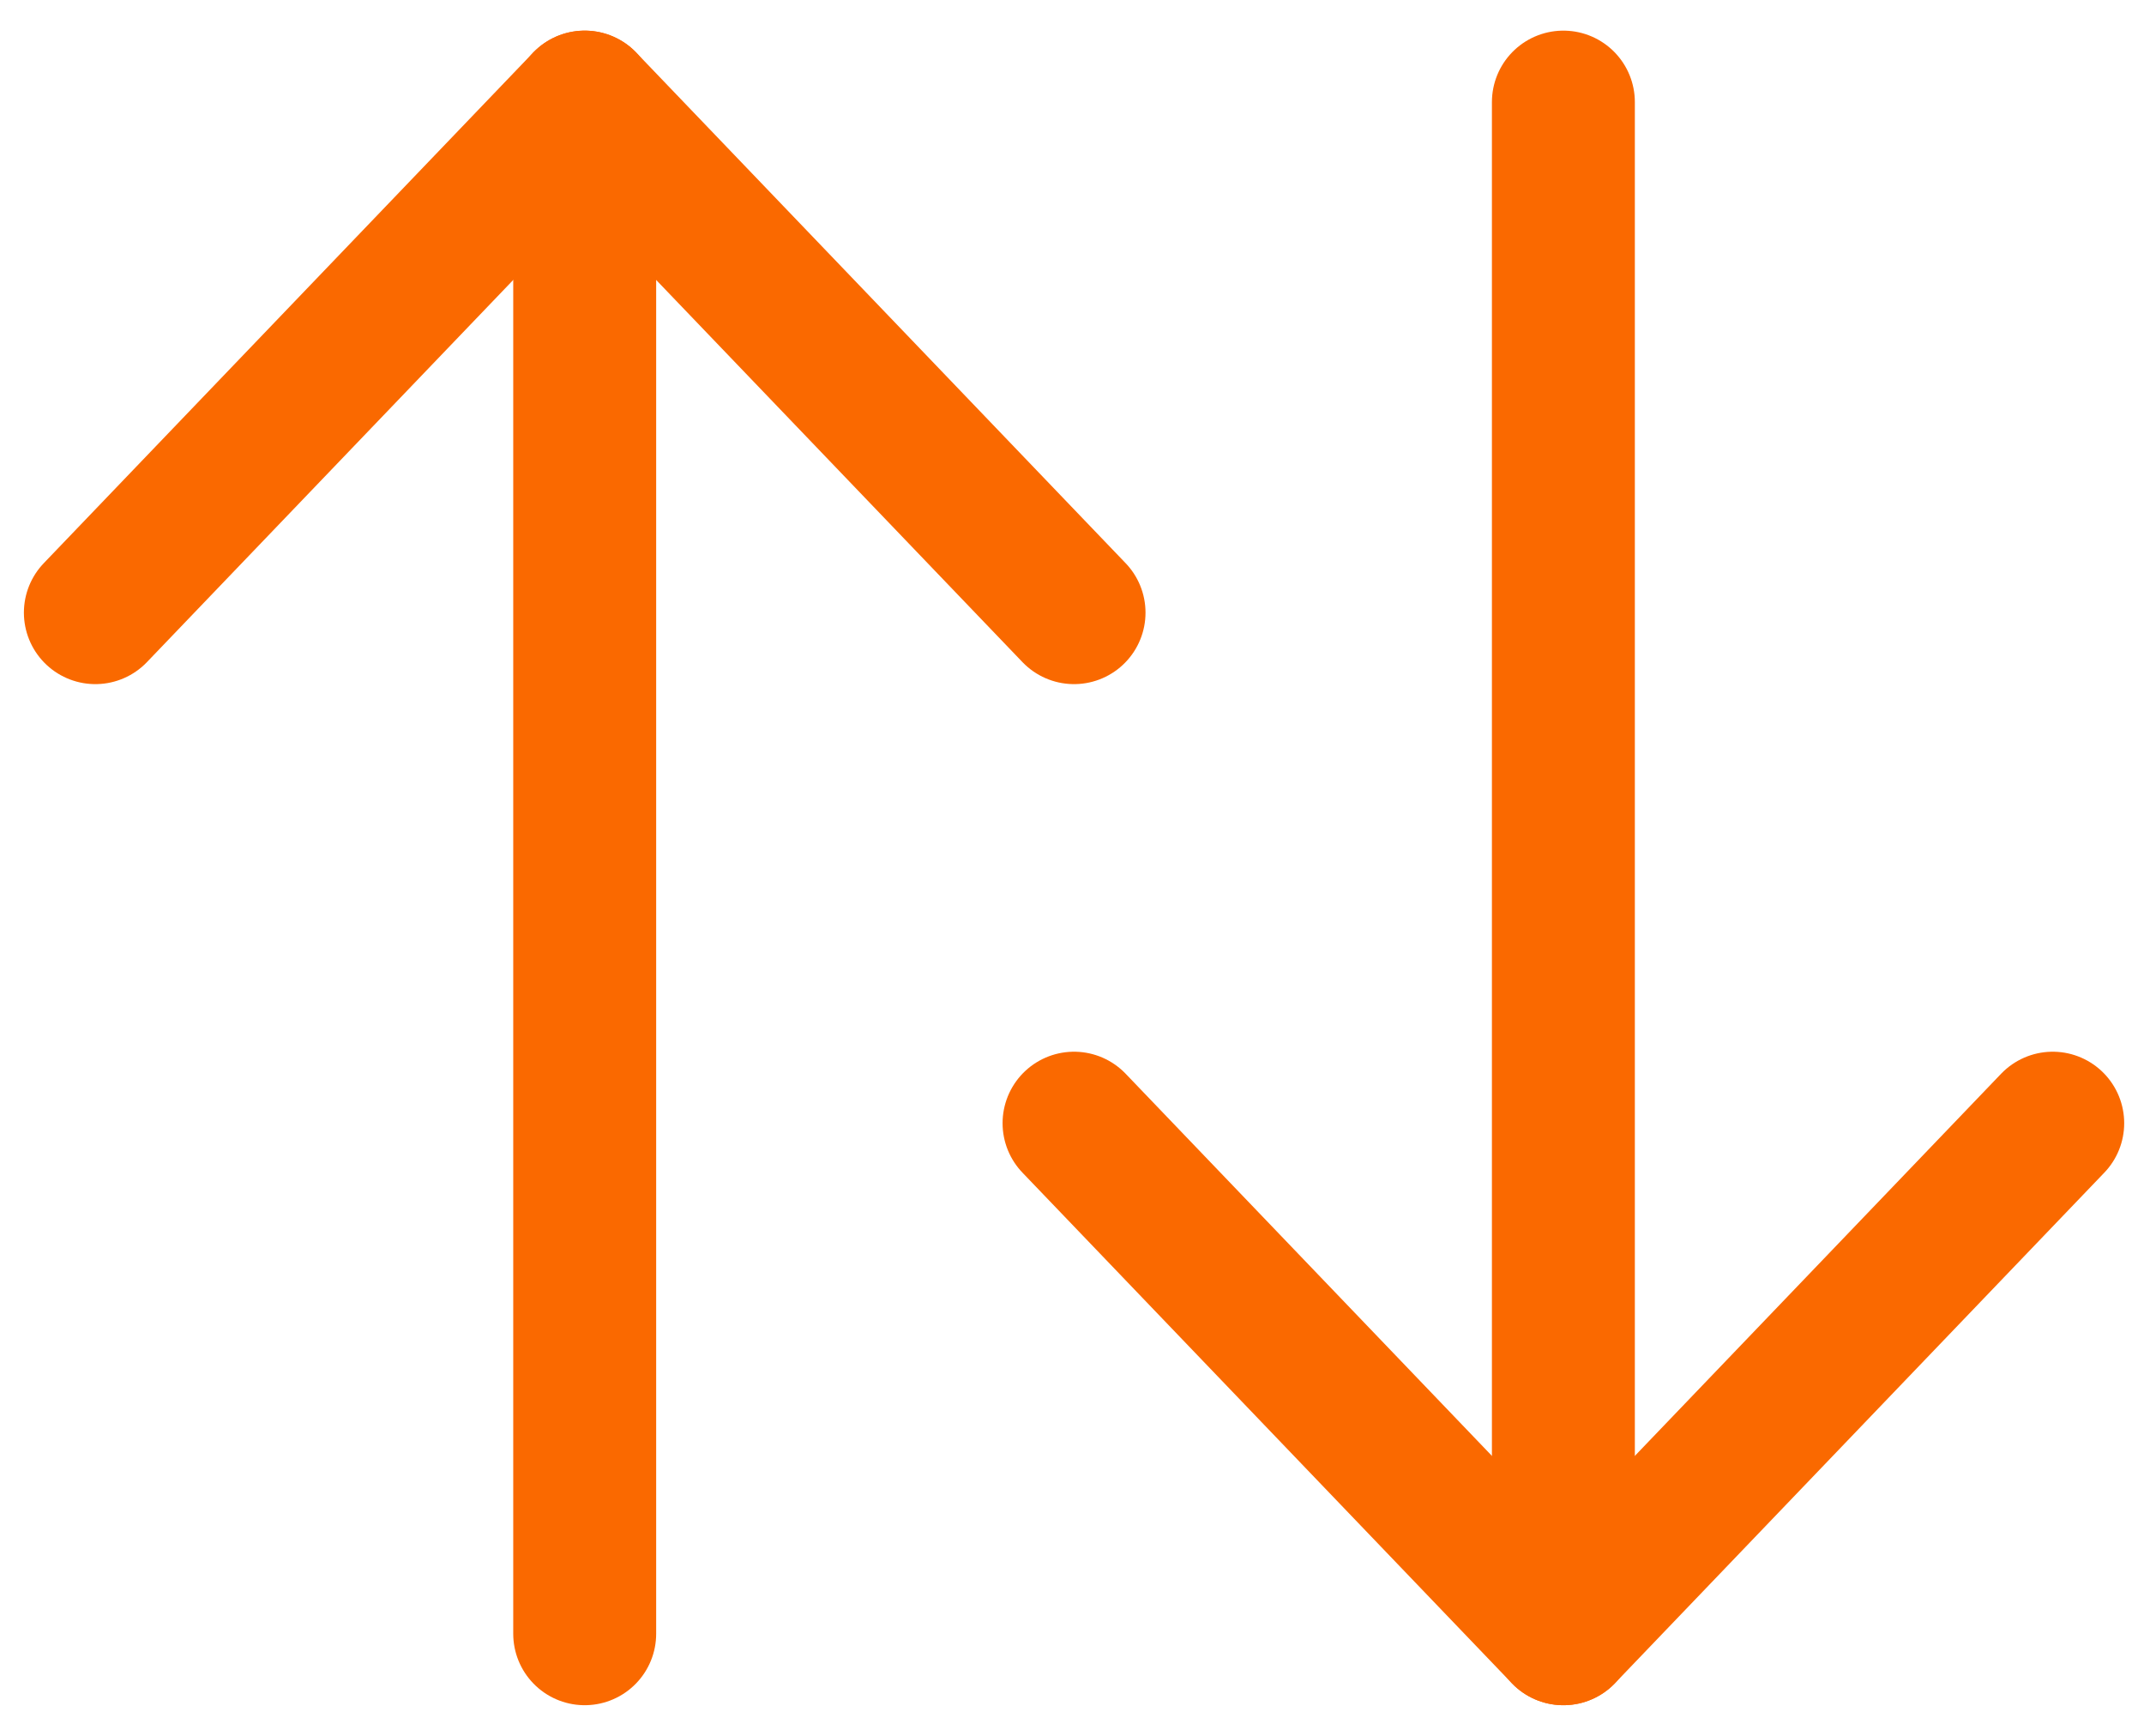
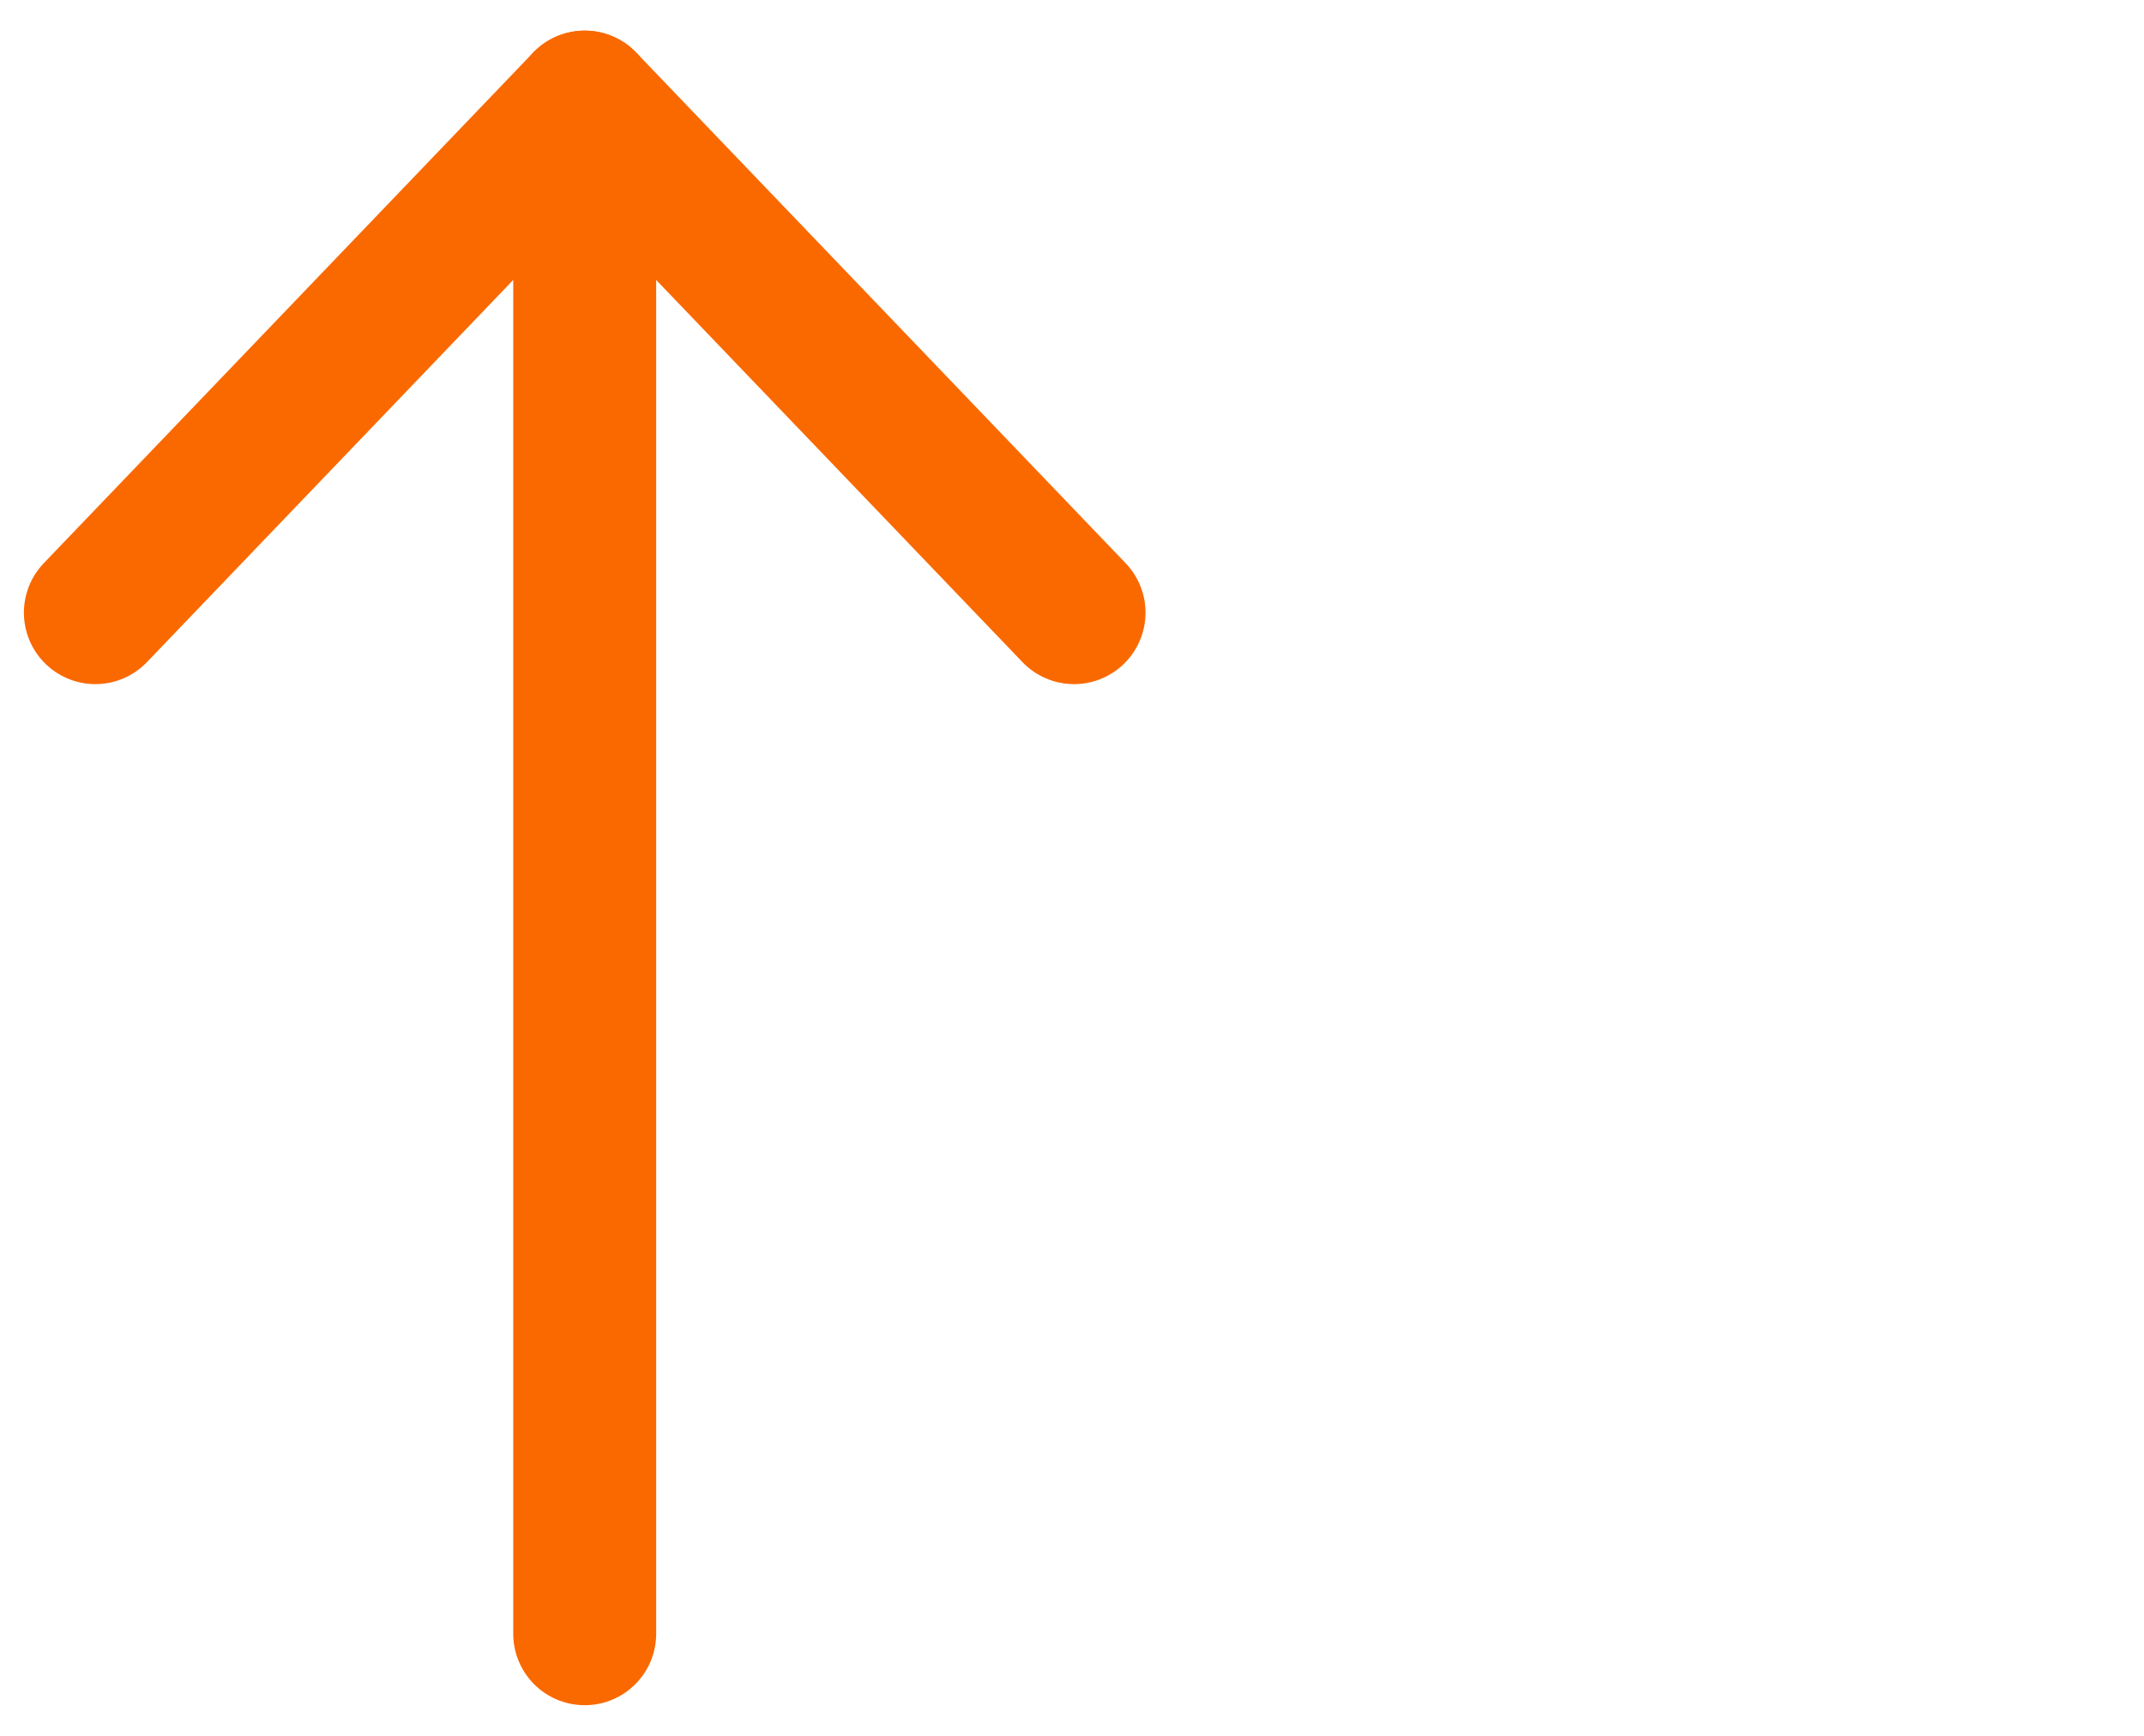
<svg xmlns="http://www.w3.org/2000/svg" width="21" height="17" viewBox="0 0 21 17" fill="none">
  <path d="M10.52 6L5.727 1L0.934 6" stroke="#FA6900" stroke-width="1.4" stroke-linecap="round" stroke-linejoin="round" />
  <path d="M5.727 16L5.727 1" stroke="#FA6900" stroke-width="1.4" stroke-linecap="round" stroke-linejoin="round" />
-   <path d="M20.106 11L15.313 16L10.52 11" stroke="#FA6900" stroke-width="1.4" stroke-linecap="round" stroke-linejoin="round" />
-   <path d="M15.313 16L15.313 1" stroke="#FA6900" stroke-width="1.4" stroke-linecap="round" stroke-linejoin="round" />
</svg>